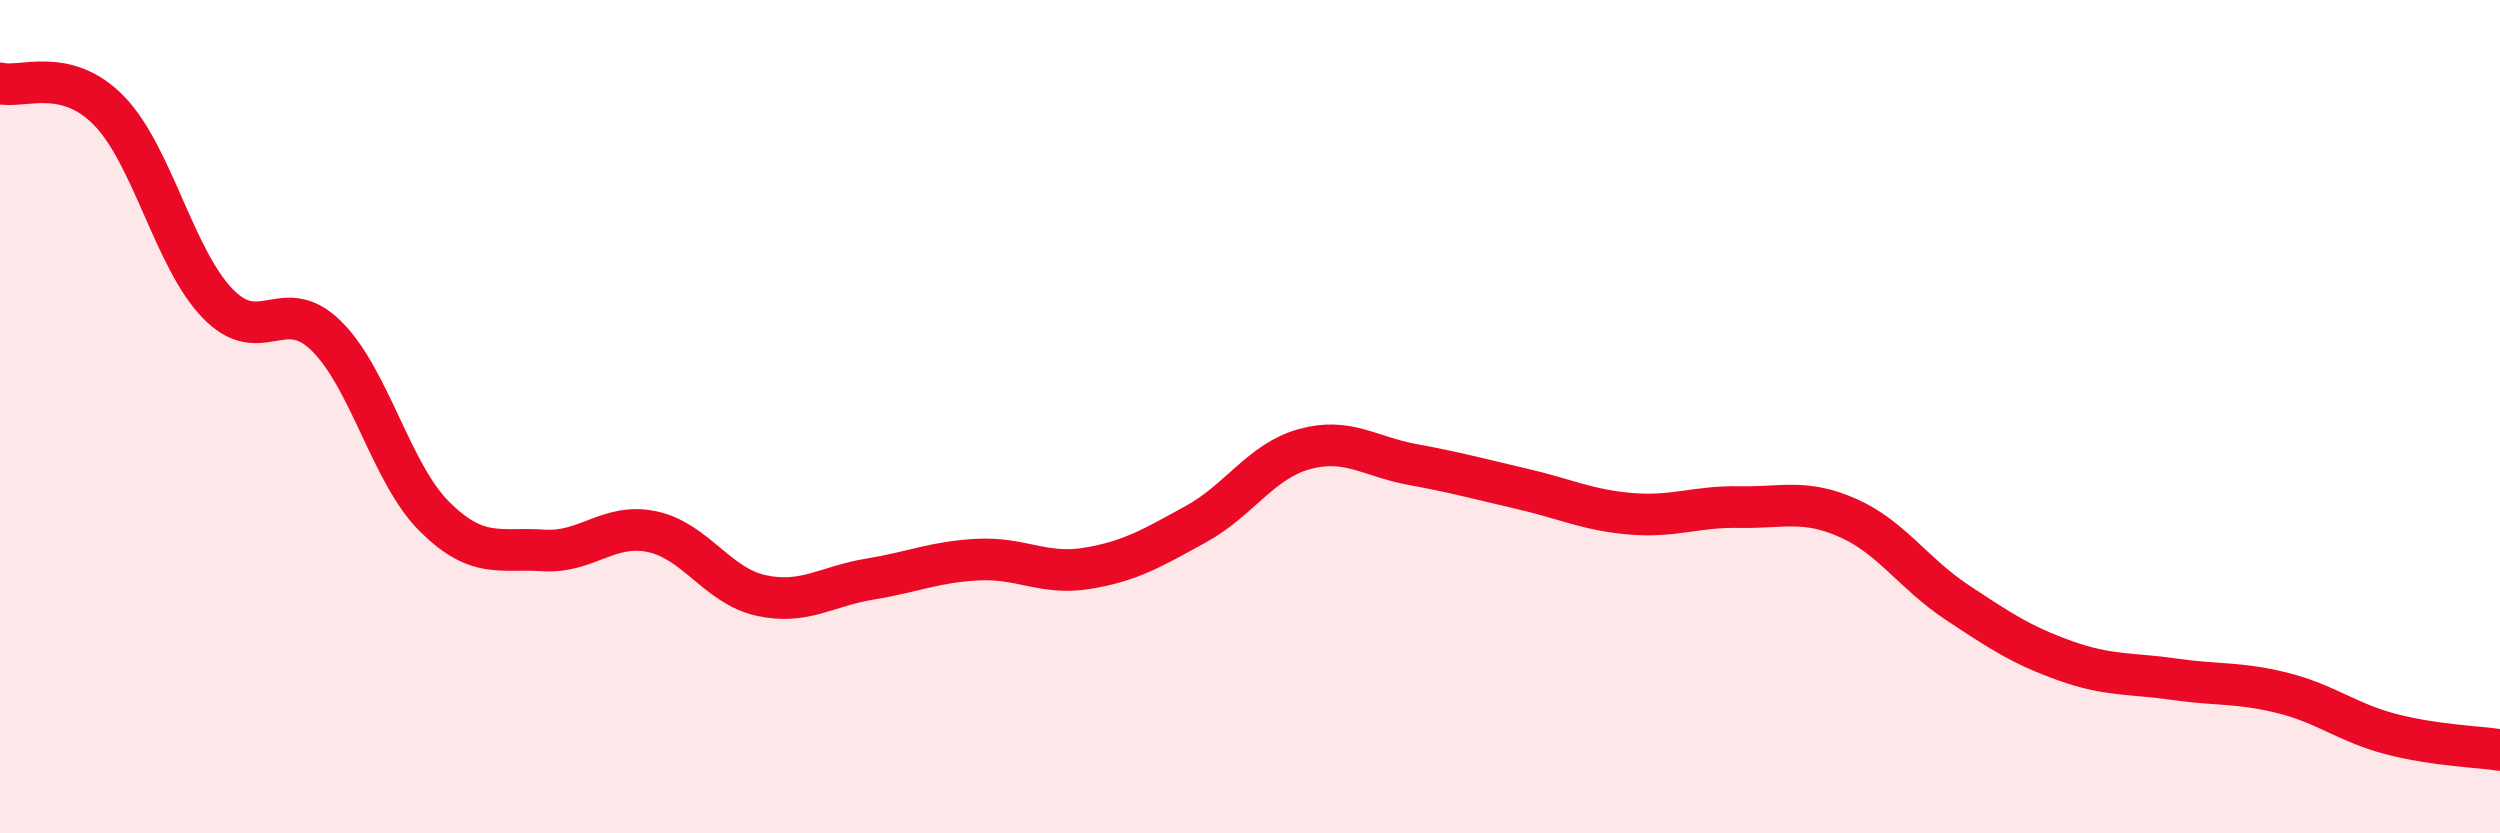
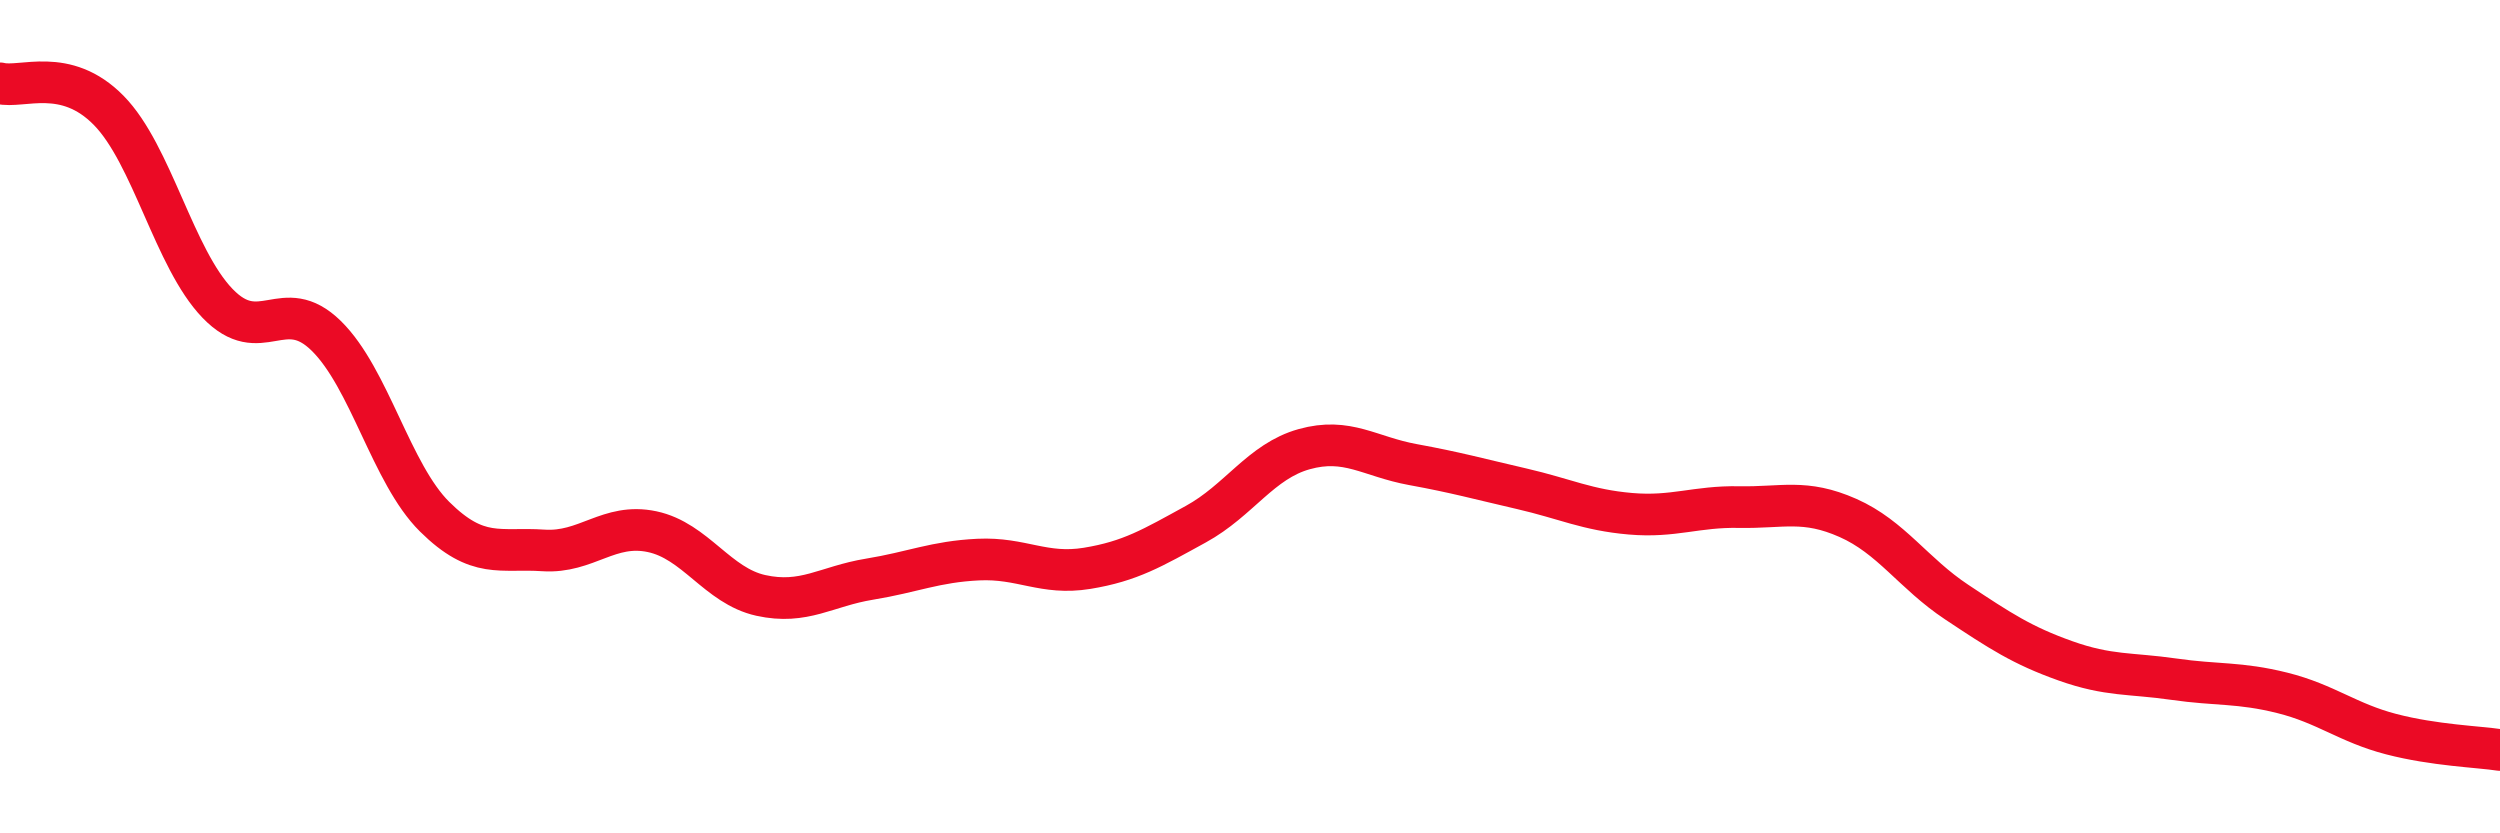
<svg xmlns="http://www.w3.org/2000/svg" width="60" height="20" viewBox="0 0 60 20">
-   <path d="M 0,2 C 0.52,2.13 1.57,1.59 2.61,2.65 C 3.65,3.71 4.18,6.2 5.22,7.28 C 6.26,8.36 6.79,7.04 7.83,8.06 C 8.87,9.08 9.39,11.37 10.43,12.4 C 11.47,13.43 12,13.14 13.04,13.21 C 14.08,13.28 14.61,12.54 15.65,12.76 C 16.69,12.98 17.22,14.06 18.26,14.29 C 19.3,14.52 19.83,14.07 20.87,13.9 C 21.91,13.73 22.44,13.48 23.48,13.43 C 24.52,13.38 25.05,13.81 26.09,13.64 C 27.13,13.47 27.66,13.15 28.7,12.58 C 29.74,12.01 30.26,11.07 31.3,10.78 C 32.34,10.49 32.87,10.96 33.91,11.15 C 34.95,11.34 35.48,11.49 36.52,11.73 C 37.56,11.97 38.09,12.24 39.13,12.33 C 40.17,12.42 40.7,12.15 41.74,12.17 C 42.78,12.19 43.31,11.97 44.35,12.43 C 45.39,12.89 45.92,13.76 46.96,14.45 C 48,15.14 48.53,15.49 49.57,15.86 C 50.61,16.23 51.13,16.15 52.17,16.3 C 53.21,16.45 53.74,16.37 54.78,16.63 C 55.82,16.89 56.35,17.35 57.39,17.62 C 58.43,17.89 59.48,17.92 60,18L60 20L0 20Z" fill="#EB0A25" opacity="0.1" stroke-linecap="round" stroke-linejoin="round" />
  <path d="M 0,2 C 0.52,2.13 1.57,1.59 2.61,2.65 C 3.65,3.71 4.18,6.2 5.22,7.28 C 6.26,8.36 6.79,7.04 7.83,8.06 C 8.87,9.08 9.39,11.37 10.43,12.4 C 11.47,13.43 12,13.14 13.04,13.21 C 14.08,13.28 14.61,12.54 15.65,12.76 C 16.69,12.98 17.22,14.06 18.26,14.29 C 19.3,14.52 19.83,14.07 20.87,13.9 C 21.91,13.73 22.44,13.48 23.48,13.43 C 24.52,13.38 25.05,13.81 26.09,13.64 C 27.13,13.47 27.66,13.15 28.7,12.58 C 29.74,12.01 30.26,11.07 31.3,10.78 C 32.34,10.49 32.87,10.96 33.91,11.15 C 34.95,11.34 35.48,11.49 36.52,11.73 C 37.56,11.97 38.09,12.24 39.13,12.33 C 40.17,12.42 40.7,12.15 41.74,12.17 C 42.78,12.19 43.31,11.97 44.35,12.43 C 45.39,12.89 45.92,13.76 46.96,14.45 C 48,15.14 48.53,15.49 49.57,15.86 C 50.61,16.23 51.13,16.15 52.17,16.3 C 53.21,16.45 53.74,16.37 54.78,16.63 C 55.82,16.89 56.35,17.35 57.39,17.62 C 58.43,17.89 59.48,17.92 60,18" stroke="#EB0A25" stroke-width="1" fill="none" stroke-linecap="round" stroke-linejoin="round" />
</svg>